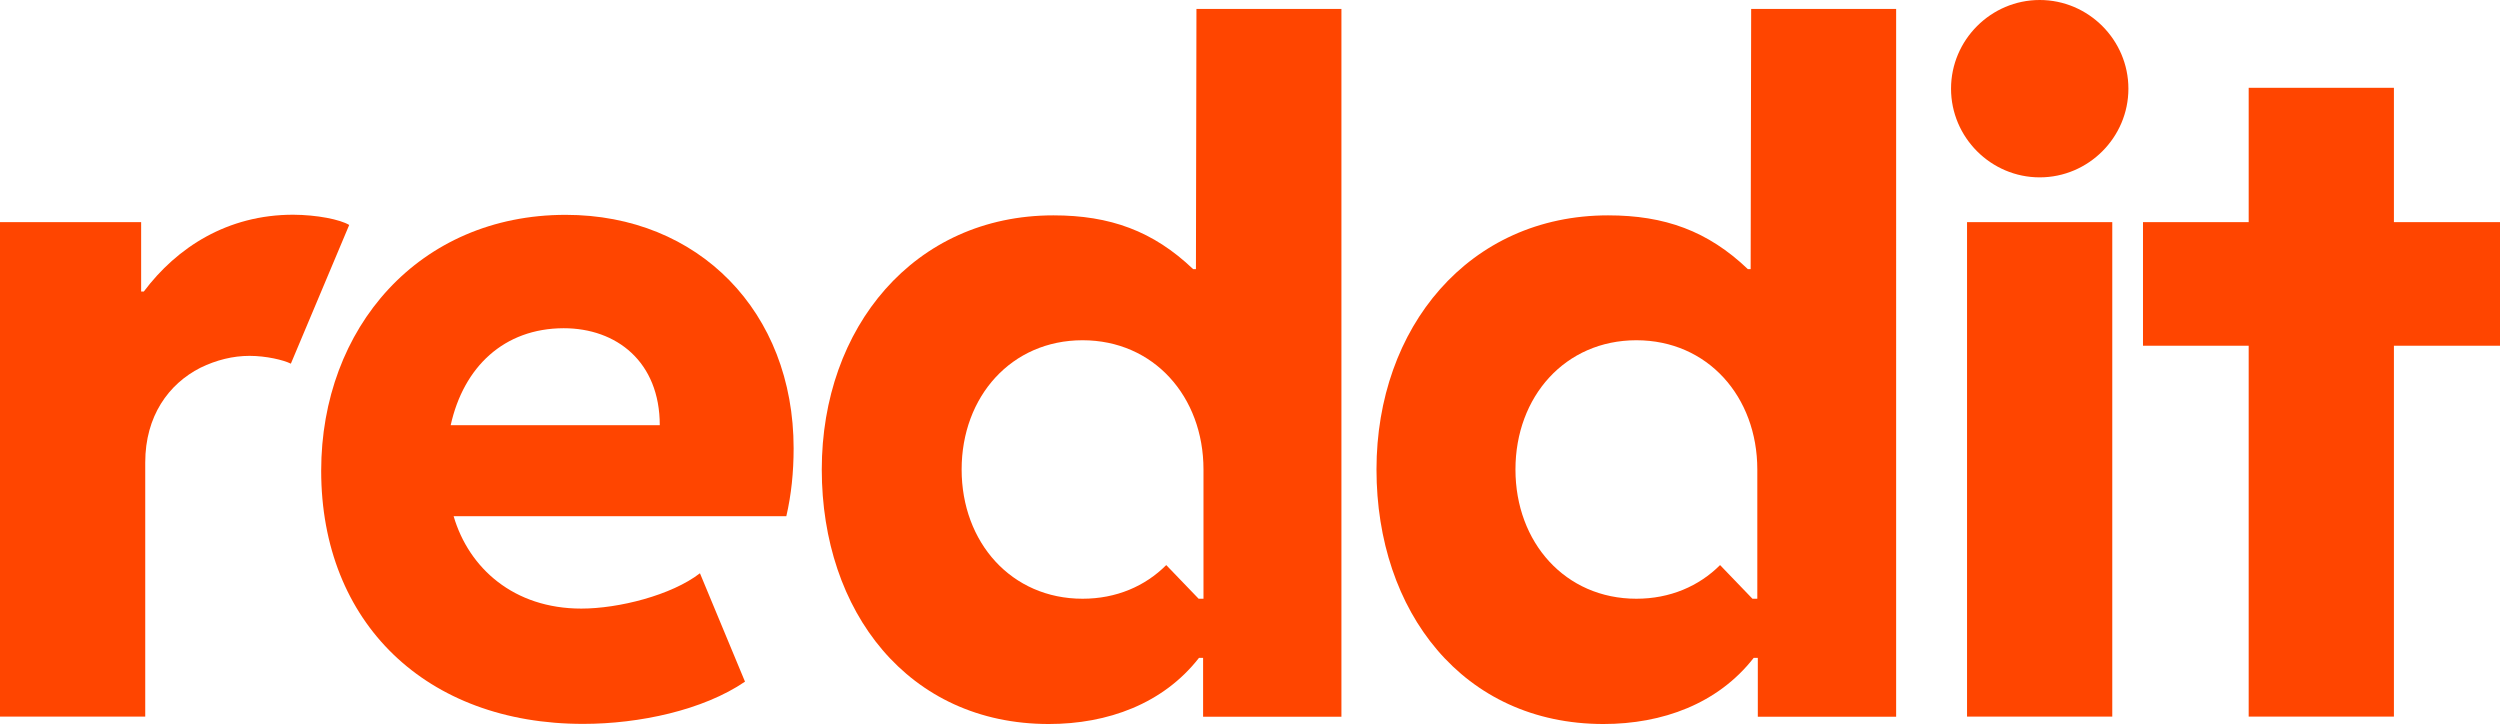
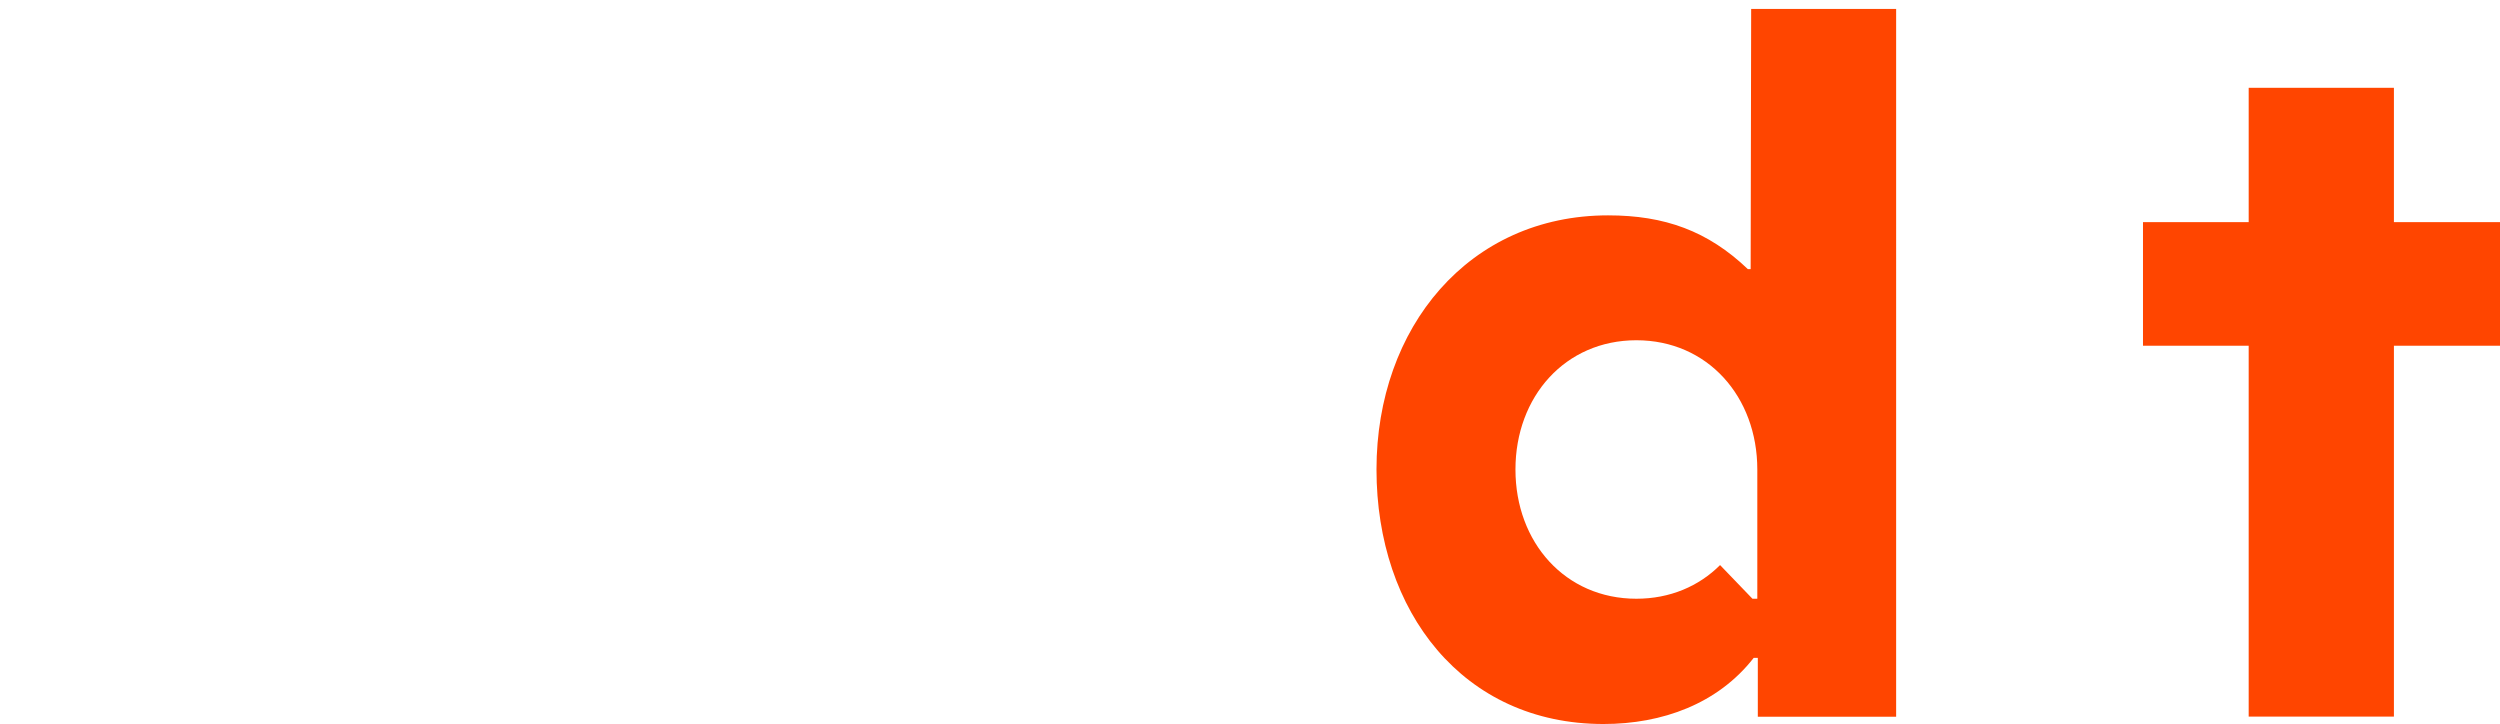
<svg xmlns="http://www.w3.org/2000/svg" version="1.1" id="Layer_1" x="0px" y="0px" viewBox="0 0 1953.7 565.8" style="enable-background:new 0 0 1953.7 565.8;" xml:space="preserve">
  <style type="text/css">
  .st0{fill:#FF4500;}
 </style>
  <g>
-     <path class="st0" d="M272.9,175.8l-45.6,108.4c-5.8-2.9-19.4-6.1-32.3-6.1s-25.9,3.2-38.4,9.3c-24.8,12.6-43.1,37.7-43.1,74V560H0   V173.6h110.3v54.2h2.1c25.9-34.5,65.4-60,116.7-60C247.8,167.9,265.7,171.5,272.9,175.8L272.9,175.8z">
-   </path>
-     <path class="st0" d="M251,367.9c0-111.7,76.5-200,191.1-200c103.8,0,178.1,75.8,178.1,182.4c0,18.7-1.8,36.3-5.7,53.1h-260   c11.9,40.6,47,72.2,99.8,72.2c29.1,0,70.4-10.4,92.7-27.6l35.2,84.7c-32.7,22.3-82.6,33-126.4,33C333.2,565.8,251,486.8,251,367.9   L251,367.9z M352.2,332.3h163.4c0-49.6-33.8-75.8-75.1-75.8C393.9,256.6,362.3,286.7,352.2,332.3L352.2,332.3z">
-   </path>
-     <path class="st0" d="M1594,0c38.1,0,69.3,31.2,69.3,69.3s-31.2,69.3-69.3,69.3s-69.3-31.2-69.3-69.3S1555.9,0,1594,0L1594,0z    M1650.7,560h-113.5V173.6h113.5V560L1650.7,560z">
-   </path>
-     <path class="st0" d="M935,7l-0.4,203.3h-2.2c-31.2-29.8-65-42-109.2-42c-108.8,0-181,87.6-181,198.6s67.5,198.9,177.4,198.9   c46,0,89.4-15.8,117.4-51.7h3.2v46h108.1V7H935L935,7z M940.5,467.9h-3.8l-25.3-26.3c-16.5,16.5-39,26.3-65.4,26.3   c-55.6,0-94.5-44-94.5-101s38.9-101,94.5-101s94.5,44,94.5,101L940.5,467.9L940.5,467.9z">
-   </path>
    <path class="st0" d="M1368.5,7l-0.4,203.3h-2.2c-31.2-29.8-65-42-109.2-42c-108.8,0-181,87.6-181,198.6s67.5,198.9,177.4,198.9   c46,0,89.4-15.8,117.4-51.7h3.2v46h108.1V7H1368.5z M1373.3,467.9h-3.8l-25.3-26.3c-16.5,16.5-39.1,26.3-65.4,26.3   c-55.6,0-94.5-44-94.5-101s38.9-101,94.5-101s94.5,44,94.5,101L1373.3,467.9L1373.3,467.9z">
  </path>
    <path class="st0" d="M1870.8,173.6h83v96.6h-83V560h-113.5V270.2h-82.6v-96.6h82.6v-105h113.5V173.6L1870.8,173.6z">
  </path>
  </g>
</svg>